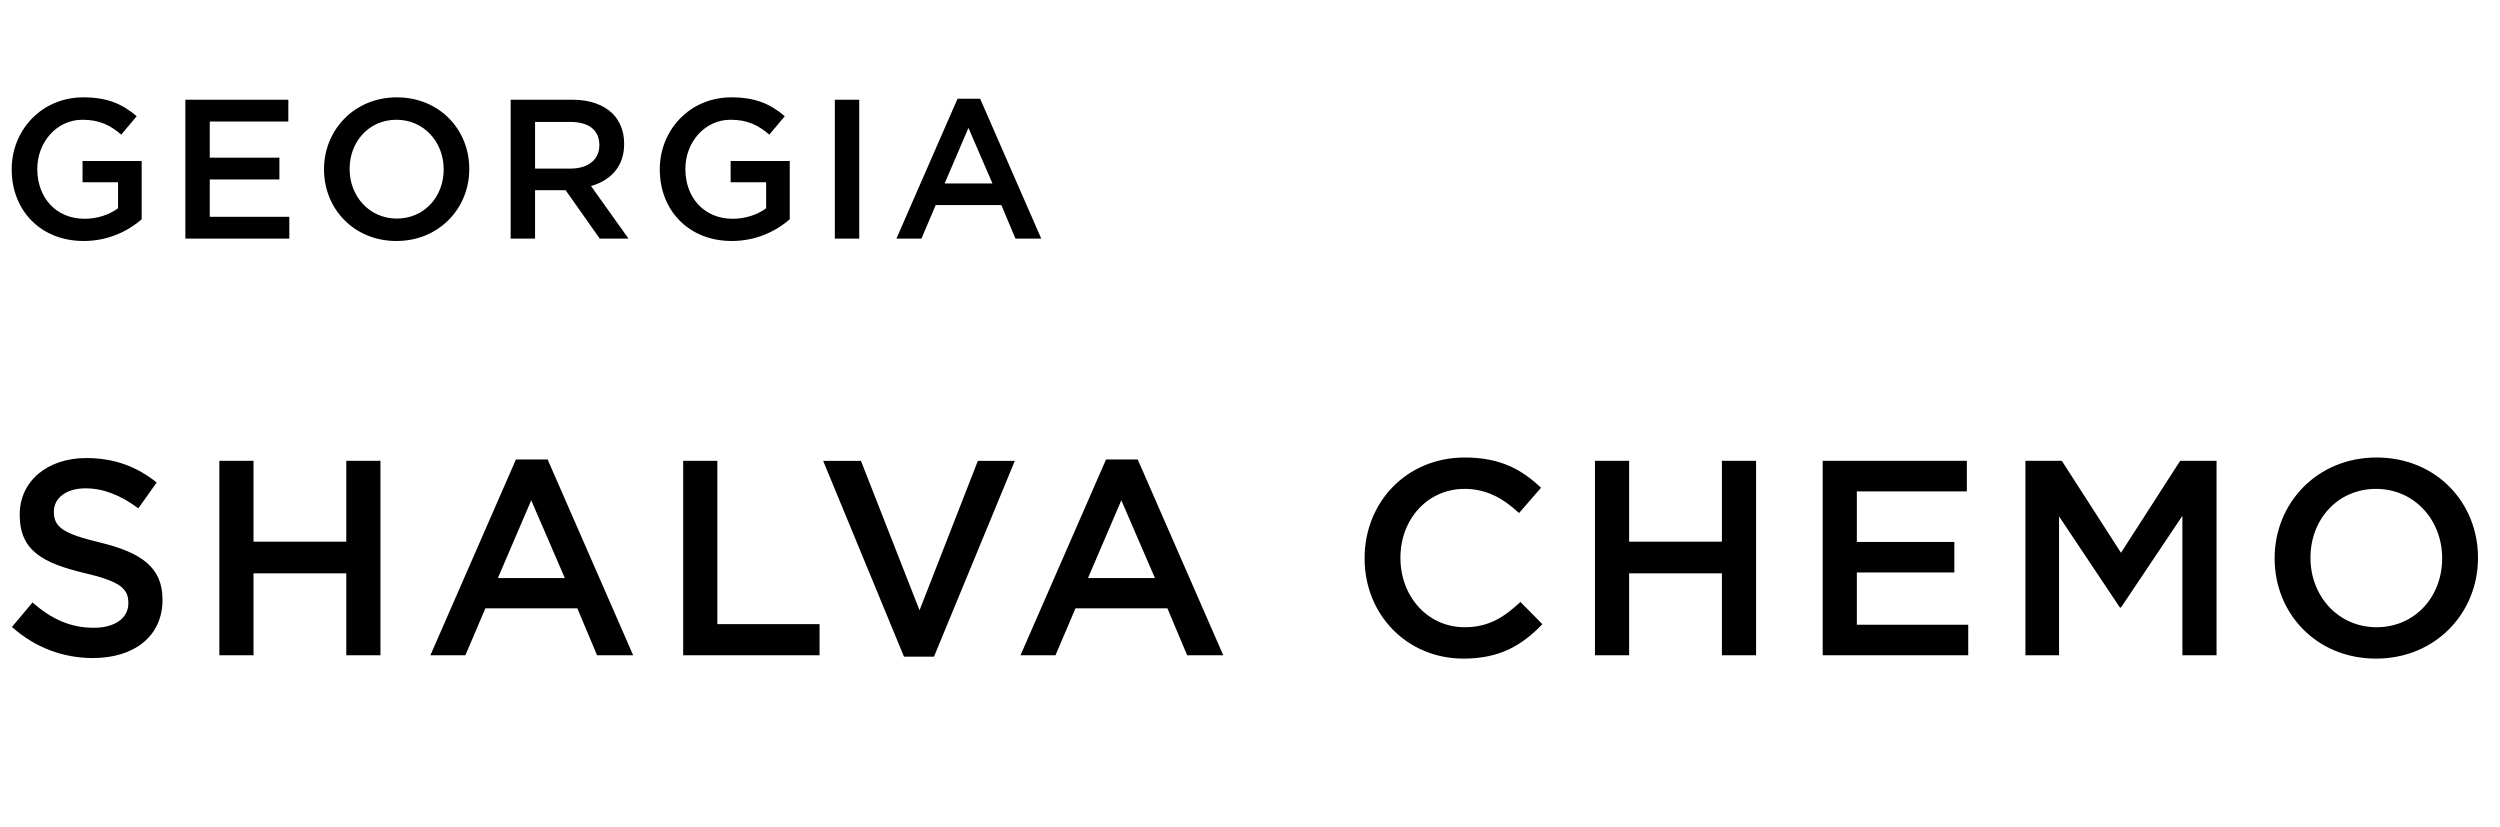
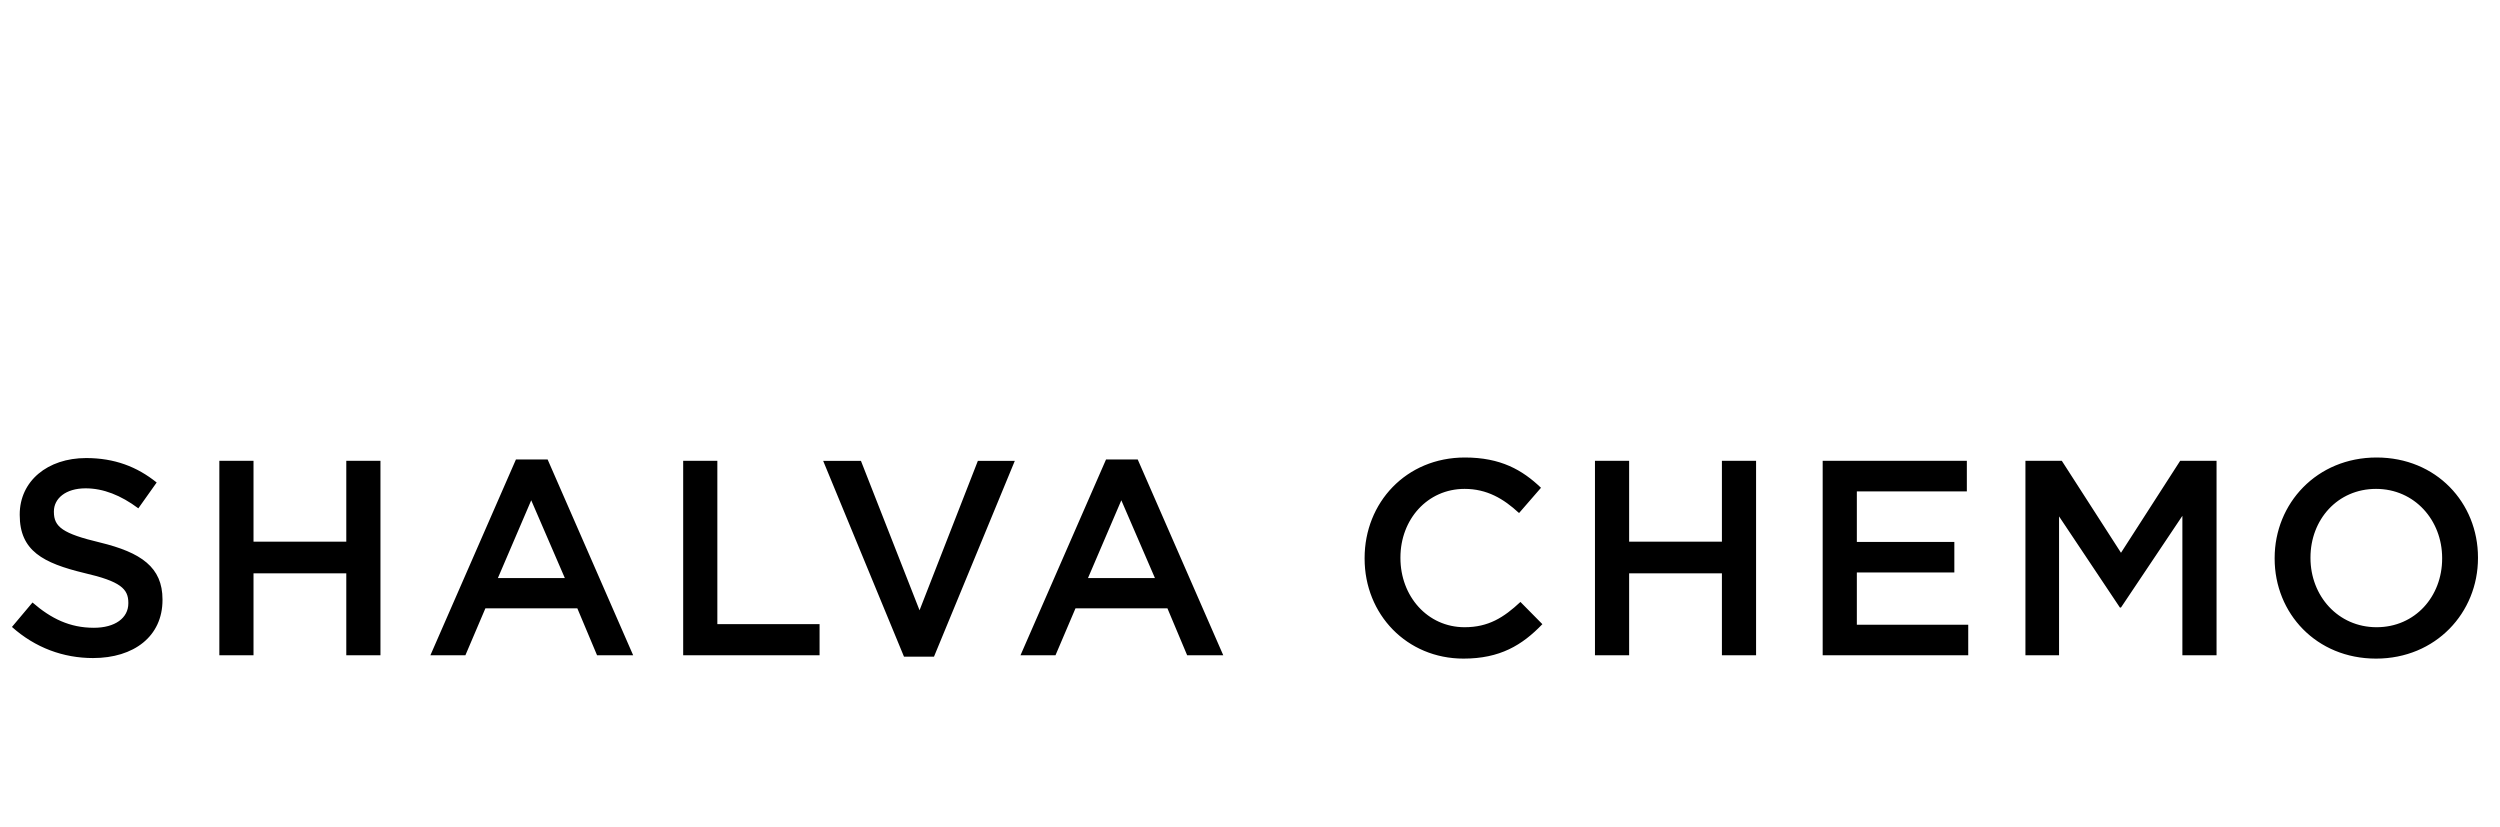
<svg xmlns="http://www.w3.org/2000/svg" fill="none" height="125" viewBox="0 0 378 125" width="378">
  <g fill="#000">
    <path d="m14.07 99.498c-4.494 0-8.736-1.554-12.264-4.704l3.108-3.696c2.814 2.436 5.628 3.822 9.282 3.822 3.192 0 5.208-1.47 5.208-3.696v-.084c0-2.1-1.176-3.234-6.636-4.494-6.258-1.512-9.786-3.36-9.786-8.778v-.084c0-5.04 4.2-8.526 10.038-8.526 4.284 0 7.686 1.302 10.668 3.696l-2.772 3.906c-2.646-1.974-5.292-3.024-7.98-3.024-3.024 0-4.788 1.554-4.788 3.486v.084c0 2.268 1.344 3.276 6.972 4.62 6.216 1.512 9.45 3.738 9.45 8.61v.084c0 5.502-4.326 8.778-10.5 8.778zm19.095-.42v-29.4h5.166v12.222h14.028v-12.222h5.166v29.4h-5.166v-12.39h-14.028v12.39zm31.91 0 12.936-29.61h4.788l12.936 29.61h-5.46l-2.982-7.098h-13.902l-3.024 7.098zm10.206-11.676h10.122l-5.082-11.76zm28.016 11.676v-29.4h5.166v24.696h15.456v4.704zm33.386.21-12.222-29.61h5.712l8.862 22.596 8.82-22.596h5.586l-12.222 29.61zm17.615-.21 12.936-29.61h4.788l12.936 29.61h-5.46l-2.982-7.098h-13.902l-3.024 7.098zm10.206-11.676h10.122l-5.082-11.76zm56.777 12.18c-8.568 0-14.952-6.678-14.952-15.12v-.084c0-8.358 6.258-15.204 15.162-15.204 5.418 0 8.694 1.89 11.508 4.578l-3.318 3.822c-2.352-2.184-4.872-3.654-8.232-3.654-5.628 0-9.702 4.62-9.702 10.374v.084c0 5.754 4.074 10.458 9.702 10.458 3.612 0 5.922-1.47 8.442-3.822l3.318 3.36c-3.066 3.192-6.426 5.208-11.928 5.208zm19.878-.504v-29.4h5.166v12.222h14.028v-12.222h5.166v29.4h-5.166v-12.39h-14.028v12.39zm34.43 0v-29.4h21.798v4.62h-16.632v7.644h14.742v4.62h-14.742v7.896h16.842v4.62zm30.657 0v-29.4h5.502l8.946 13.902 8.946-13.902h5.502v29.4h-5.166v-21.084l-9.282 13.86h-.168l-9.198-13.776v21zm53.011.504c-9.03 0-15.33-6.846-15.33-15.12v-.084c0-8.274 6.384-15.204 15.414-15.204s15.33 6.846 15.33 15.12v.084c0 8.274-6.384 15.204-15.414 15.204zm.084-4.746c5.838 0 9.912-4.662 9.912-10.374v-.084c0-5.712-4.158-10.458-9.996-10.458s-9.912 4.662-9.912 10.374v.084c0 5.712 4.158 10.458 9.996 10.458z" />
-     <path d="m12.66 36.438c-6.57 0-10.89-4.68-10.89-10.8v-.06c0-5.88 4.5-10.86 10.83-10.86 3.66 0 5.91 1.02 8.07 2.85l-2.34 2.79c-1.62-1.38-3.21-2.25-5.88-2.25-3.87 0-6.81 3.39-6.81 7.41v.06c0 4.32 2.85 7.5 7.14 7.5 1.98 0 3.78-.63 5.07-1.59v-3.93h-5.37v-3.21h8.94v8.82c-2.07 1.77-5.04 3.27-8.76 3.27zm15.365-.36v-21h15.57v3.3h-11.88v5.46h10.53v3.3h-10.53v5.64h12.03v3.3zm31.918.36c-6.45 0-10.95-4.89-10.95-10.8v-.06c0-5.91 4.56-10.86 11.01-10.86s10.95 4.89 10.95 10.8v.06c0 5.91-4.56 10.86-11.01 10.86zm.06-3.39c4.17 0 7.08-3.33 7.08-7.41v-.06c0-4.08-2.97-7.47-7.14-7.47s-7.08 3.33-7.08 7.41v.06c0 4.08 2.97 7.47 7.14 7.47zm17.208 3.03v-21h9.36c2.64 0 4.71.78 6.06 2.1 1.11 1.14 1.74 2.7 1.74 4.53v.06c0 3.45-2.07 5.52-5.01 6.36l5.67 7.95h-4.35l-5.16-7.32h-4.62v7.32zm3.69-10.59h5.4c2.64 0 4.32-1.38 4.32-3.51v-.06c0-2.25-1.62-3.48-4.35-3.48h-5.37zm29.75 10.95c-6.57 0-10.89-4.68-10.89-10.8v-.06c0-5.88 4.5-10.86 10.83-10.86 3.66 0 5.91 1.02 8.07 2.85l-2.34 2.79c-1.62-1.38-3.21-2.25-5.88-2.25-3.87 0-6.81 3.39-6.81 7.41v.06c0 4.32 2.85 7.5 7.14 7.5 1.98 0 3.78-.63 5.07-1.59v-3.93h-5.37v-3.21h8.94v8.82c-2.07 1.77-5.04 3.27-8.76 3.27zm15.575-.36v-21h3.69v21zm9.312 0 9.24-21.15h3.42l9.24 21.15h-3.9l-2.13-5.07h-9.93l-2.16 5.07zm7.29-8.34h7.23l-3.63-8.4z" />
  </g>
</svg>